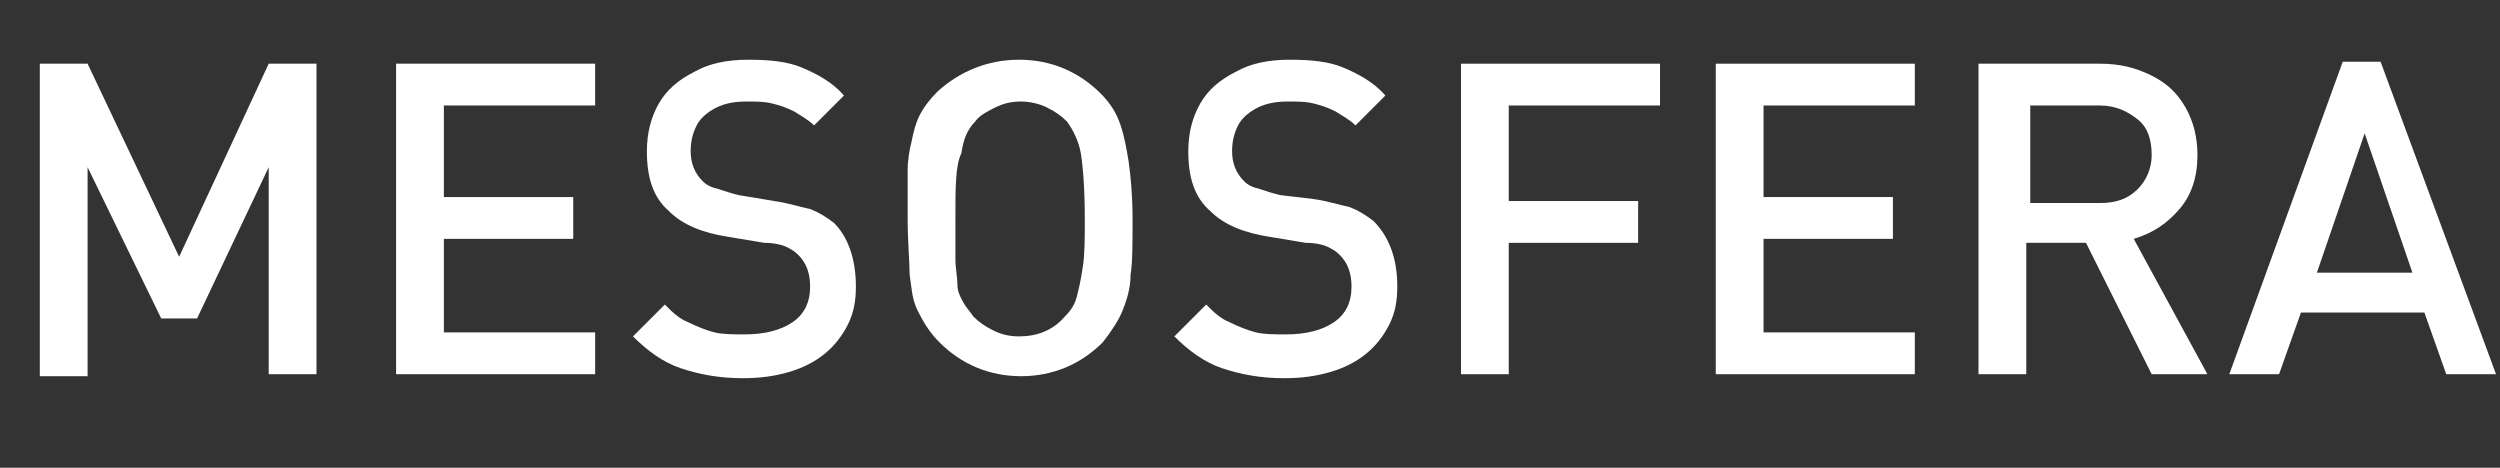
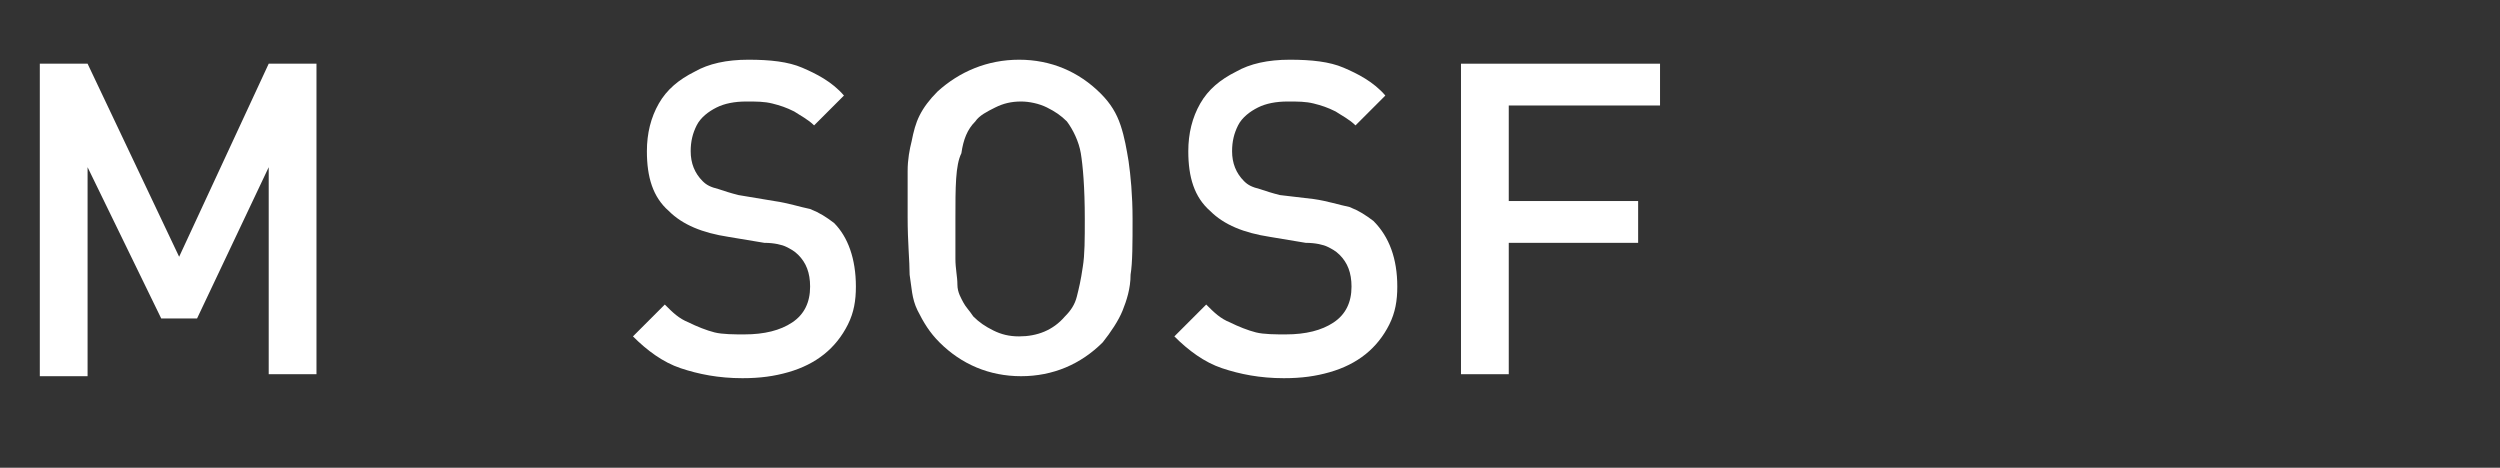
<svg xmlns="http://www.w3.org/2000/svg" version="1.1" id="Camada_1" x="0px" y="0px" viewBox="0 0 125.6 23.5" enable-background="new 0 0 125.6 23.5" xml:space="preserve">
  <rect x="0" y="0" width="125.6" height="23.5" fill="#333333" stroke="none" />
  <g>
    <path fill="#FFFFFF" d="M15.9,18.8h-2.4V8.4L9.9,16H8.1L4.4,8.4v10.5H2V3.2h2.4L9,12.9l4.5-9.7h2.4V18.8z" />
-     <path fill="#FFFFFF" d="M29.9,18.8h-10V3.2h10v2.1h-7.6v4.6h6.5V12h-6.5v4.7h7.6V18.8z" />
    <path fill="#FFFFFF" d="M43,14.4c0,0.7-0.1,1.3-0.4,1.9c-0.3,0.6-0.7,1.1-1.2,1.5c-0.5,0.4-1.1,0.7-1.8,0.9   c-0.7,0.2-1.4,0.3-2.3,0.3c-1.2,0-2.2-0.2-3.1-0.5c-0.9-0.3-1.7-0.9-2.4-1.6l1.6-1.6c0.4,0.4,0.7,0.7,1.2,0.9   c0.4,0.2,0.9,0.4,1.3,0.5s1,0.1,1.5,0.1c1,0,1.8-0.2,2.4-0.6s0.9-1,0.9-1.8c0-0.7-0.2-1.2-0.6-1.6c-0.2-0.2-0.4-0.3-0.6-0.4   c-0.2-0.1-0.6-0.2-1.1-0.2l-1.8-0.3c-1.3-0.2-2.3-0.6-3-1.3c-0.8-0.7-1.1-1.7-1.1-3c0-0.9,0.2-1.7,0.6-2.4c0.4-0.7,1-1.2,1.8-1.6   C35.6,3.2,36.5,3,37.6,3c1.1,0,2,0.1,2.7,0.4s1.5,0.7,2.1,1.4l-1.5,1.5c-0.3-0.3-0.7-0.5-1-0.7c-0.4-0.2-0.7-0.3-1.1-0.4   c-0.4-0.1-0.8-0.1-1.3-0.1c-0.6,0-1.1,0.1-1.5,0.3c-0.4,0.2-0.8,0.5-1,0.9c-0.2,0.4-0.3,0.8-0.3,1.3c0,0.6,0.2,1.1,0.6,1.5   c0.2,0.2,0.4,0.3,0.8,0.4c0.3,0.1,0.6,0.2,1,0.3l1.8,0.3c0.7,0.1,1.3,0.3,1.8,0.4c0.5,0.2,0.8,0.4,1.2,0.7C42.6,11.9,43,13,43,14.4   z" />
    <path fill="#FFFFFF" d="M56.9,11c0,1.2,0,2.2-0.1,2.8c0,0.7-0.2,1.3-0.4,1.8s-0.6,1.1-1,1.6c-1.1,1.1-2.5,1.7-4.1,1.7   s-3-0.6-4.1-1.7c-0.5-0.5-0.8-1-1.1-1.6s-0.3-1.2-0.4-1.8c0-0.7-0.1-1.6-0.1-2.9c0-1,0-1.7,0-2.3c0-0.6,0.1-1.1,0.2-1.5   c0.1-0.5,0.2-0.9,0.4-1.3c0.2-0.4,0.5-0.8,0.9-1.2C48.2,3.6,49.6,3,51.2,3s3,0.6,4.1,1.7c0.5,0.5,0.8,1,1,1.6   c0.2,0.6,0.3,1.2,0.4,1.8C56.8,8.8,56.9,9.8,56.9,11z M54.5,11c0-1.6-0.1-2.7-0.2-3.3c-0.1-0.6-0.4-1.2-0.7-1.6   c-0.3-0.3-0.6-0.5-1-0.7c-0.4-0.2-0.9-0.3-1.3-0.3c-0.5,0-0.9,0.1-1.3,0.3c-0.4,0.2-0.8,0.4-1,0.7c-0.4,0.4-0.6,0.9-0.7,1.6   C48,8.3,48,9.4,48,11c0,0.8,0,1.5,0,2c0,0.5,0.1,0.9,0.1,1.3s0.2,0.7,0.3,0.9c0.1,0.2,0.3,0.4,0.5,0.7c0.3,0.3,0.6,0.5,1,0.7   c0.4,0.2,0.8,0.3,1.3,0.3c0.9,0,1.7-0.3,2.3-1c0.3-0.3,0.5-0.6,0.6-1c0.1-0.4,0.2-0.8,0.3-1.5C54.5,12.8,54.5,12,54.5,11z" />
    <path fill="#FFFFFF" d="M70.2,14.4c0,0.7-0.1,1.3-0.4,1.9c-0.3,0.6-0.7,1.1-1.2,1.5c-0.5,0.4-1.1,0.7-1.8,0.9   c-0.7,0.2-1.4,0.3-2.3,0.3c-1.2,0-2.2-0.2-3.1-0.5c-0.9-0.3-1.7-0.9-2.4-1.6l1.6-1.6c0.4,0.4,0.7,0.7,1.2,0.9   c0.4,0.2,0.9,0.4,1.3,0.5s1,0.1,1.5,0.1c1,0,1.8-0.2,2.4-0.6s0.9-1,0.9-1.8c0-0.7-0.2-1.2-0.6-1.6c-0.2-0.2-0.4-0.3-0.6-0.4   c-0.2-0.1-0.6-0.2-1.1-0.2l-1.8-0.3c-1.3-0.2-2.3-0.6-3-1.3c-0.8-0.7-1.1-1.7-1.1-3c0-0.9,0.2-1.7,0.6-2.4c0.4-0.7,1-1.2,1.8-1.6   C62.8,3.2,63.7,3,64.8,3c1.1,0,2,0.1,2.7,0.4s1.5,0.7,2.1,1.4l-1.5,1.5c-0.3-0.3-0.7-0.5-1-0.7c-0.4-0.2-0.7-0.3-1.1-0.4   c-0.4-0.1-0.8-0.1-1.3-0.1c-0.6,0-1.1,0.1-1.5,0.3c-0.4,0.2-0.8,0.5-1,0.9c-0.2,0.4-0.3,0.8-0.3,1.3c0,0.6,0.2,1.1,0.6,1.5   c0.2,0.2,0.4,0.3,0.8,0.4c0.3,0.1,0.6,0.2,1,0.3L66,10c0.7,0.1,1.3,0.3,1.8,0.4c0.5,0.2,0.8,0.4,1.2,0.7   C69.8,11.9,70.2,13,70.2,14.4z" />
    <path fill="#FFFFFF" d="M83.4,5.3h-7.6v4.8h6.5v2.1h-6.5v6.6h-2.4V3.2h10V5.3z" />
-     <path fill="#FFFFFF" d="M96.2,18.8h-10V3.2h10v2.1h-7.6v4.6h6.5V12h-6.5v4.7h7.6V18.8z" />
-     <path fill="#FFFFFF" d="M110.9,18.8h-2.8l-3.3-6.6h-3v6.6h-2.4V3.2h6.1c1,0,1.8,0.2,2.6,0.6s1.3,0.9,1.7,1.6   c0.4,0.7,0.6,1.5,0.6,2.4c0,1.1-0.3,2-0.9,2.7c-0.6,0.7-1.3,1.2-2.3,1.5L110.9,18.8z M108.1,7.8c0-0.8-0.2-1.4-0.7-1.8   c-0.5-0.4-1.1-0.7-1.9-0.7h-3.5v4.9h3.5c0.8,0,1.4-0.2,1.9-0.7C107.8,9.1,108.1,8.5,108.1,7.8z" />
-     <path fill="#FFFFFF" d="M125.4,18.8h-2.5l-1.1-3.1h-6.2l-1.1,3.1H112l5.7-15.7h1.9L125.4,18.8z M121.2,13.7l-2.4-7l-2.4,7H121.2z" />
  </g>
  <g>
</g>
  <g>
</g>
  <g>
</g>
  <g>
</g>
  <g>
</g>
</svg>